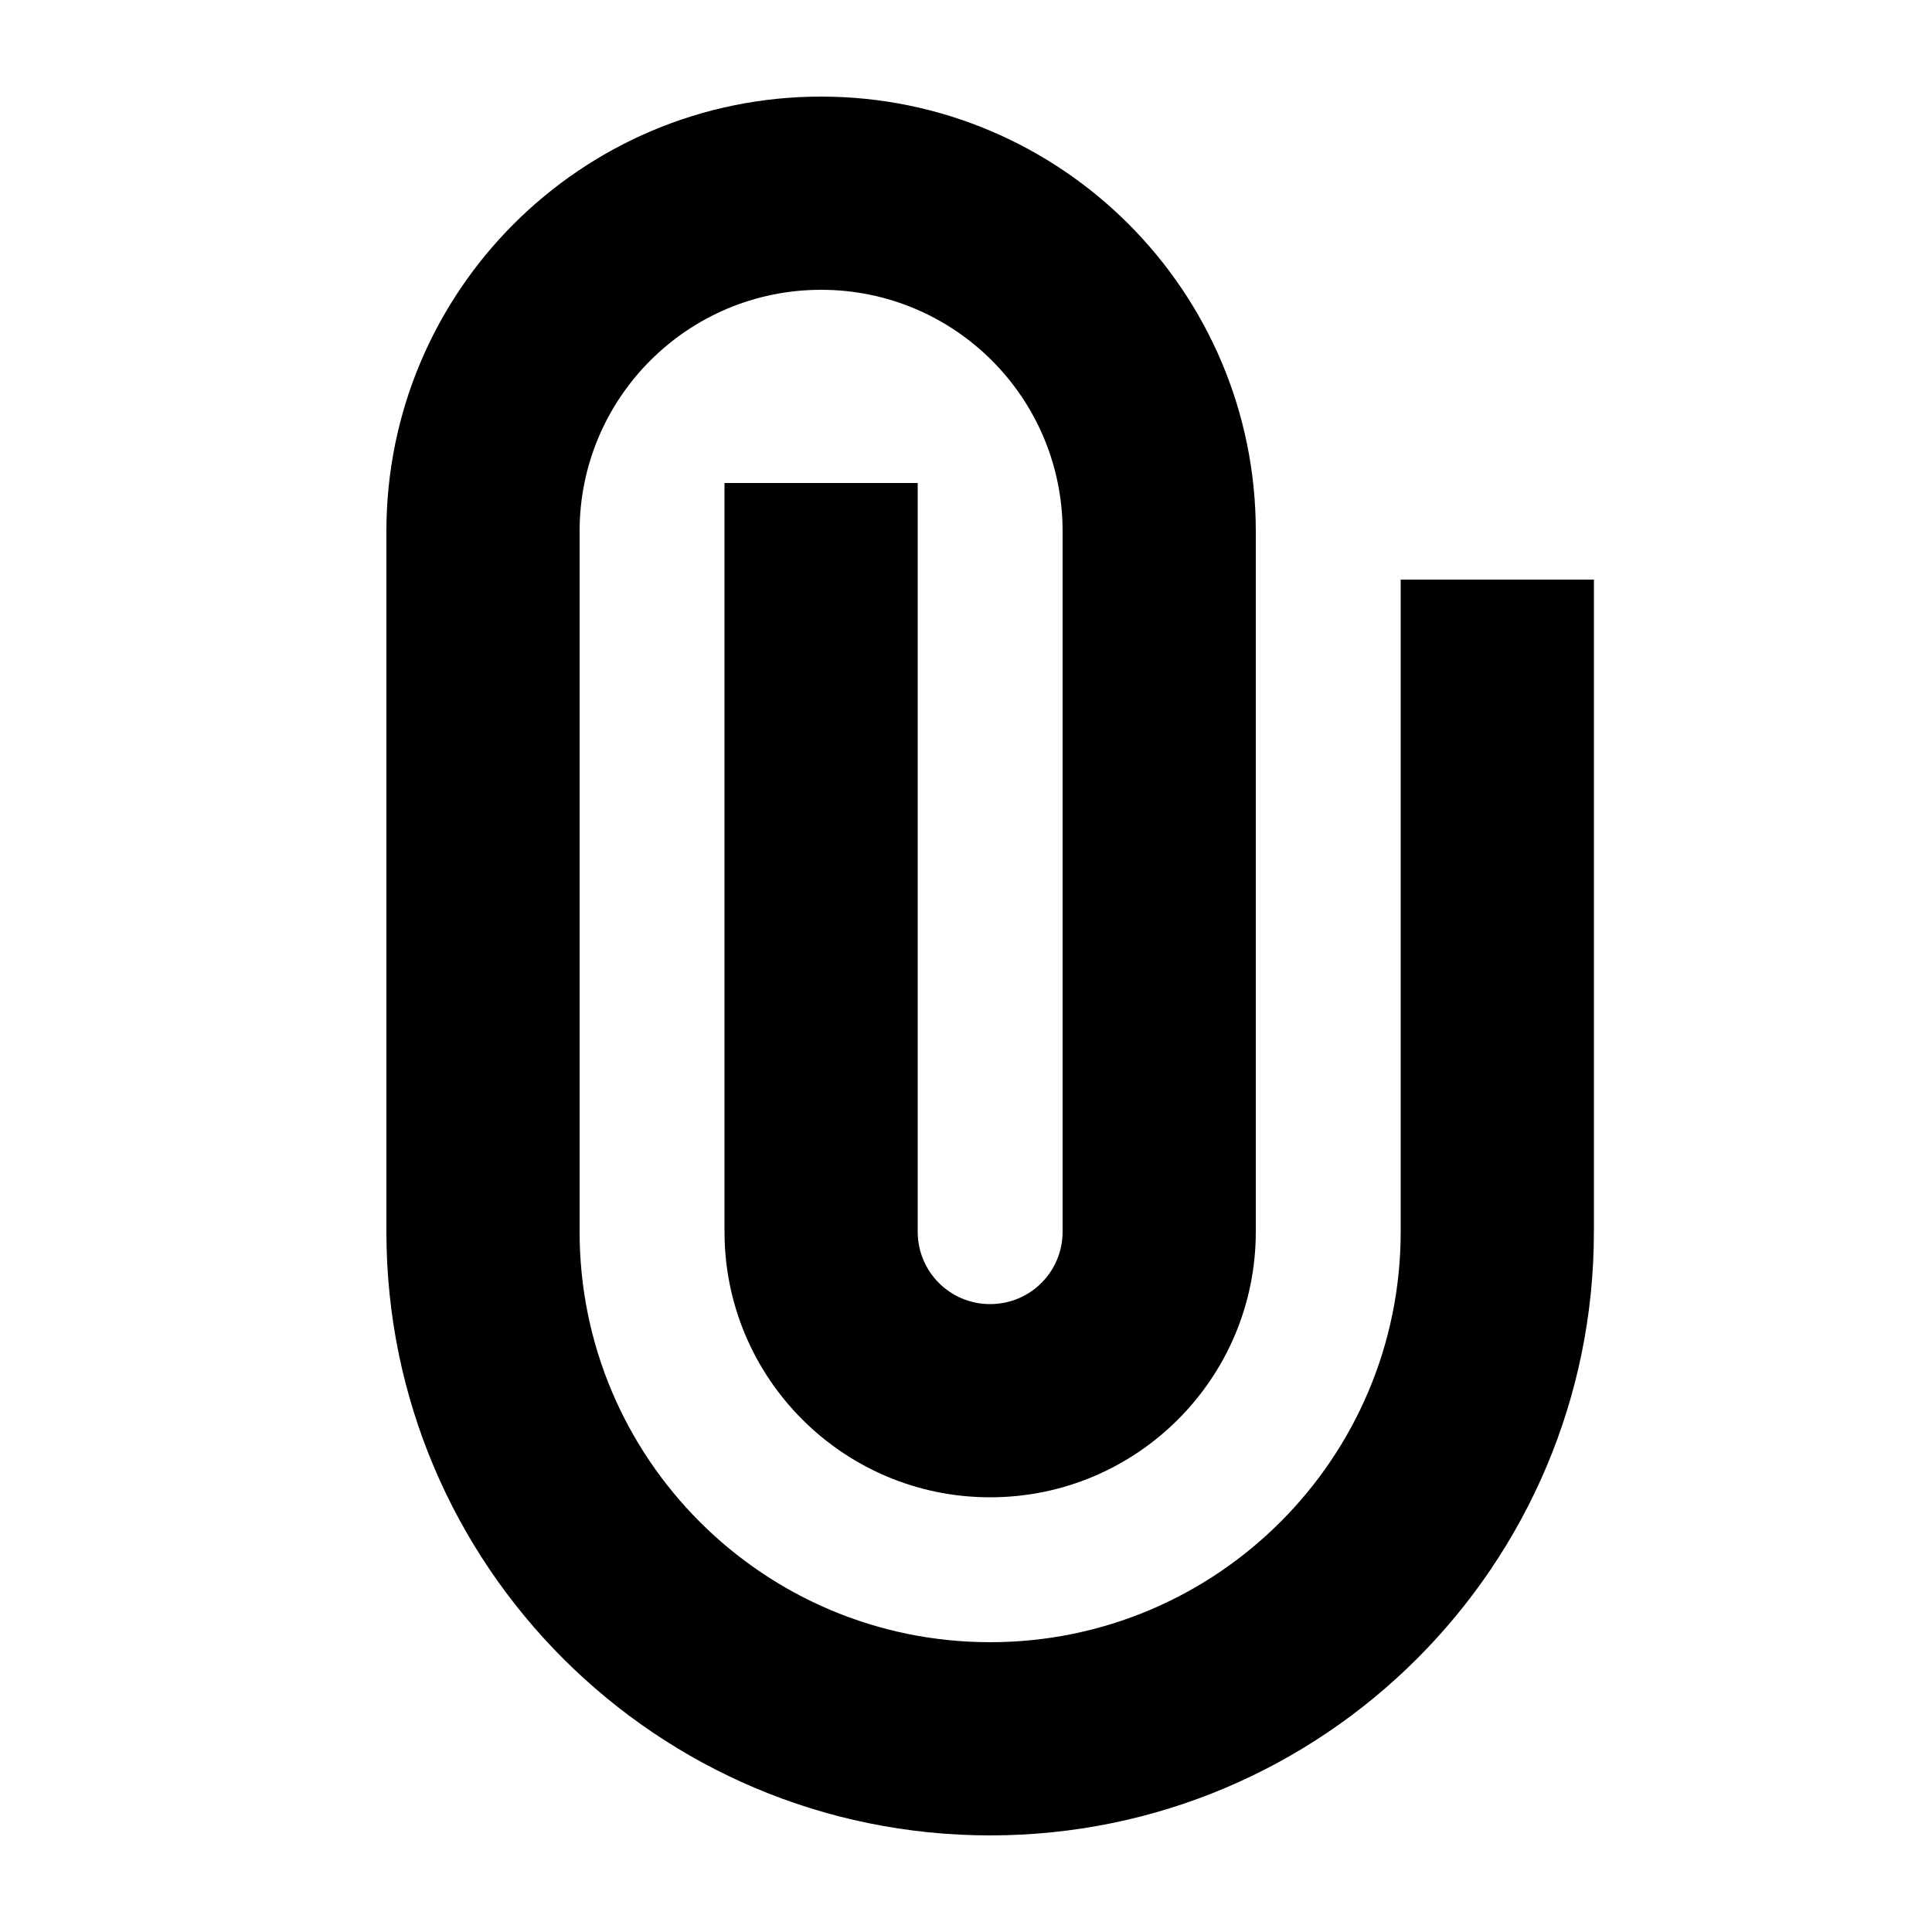
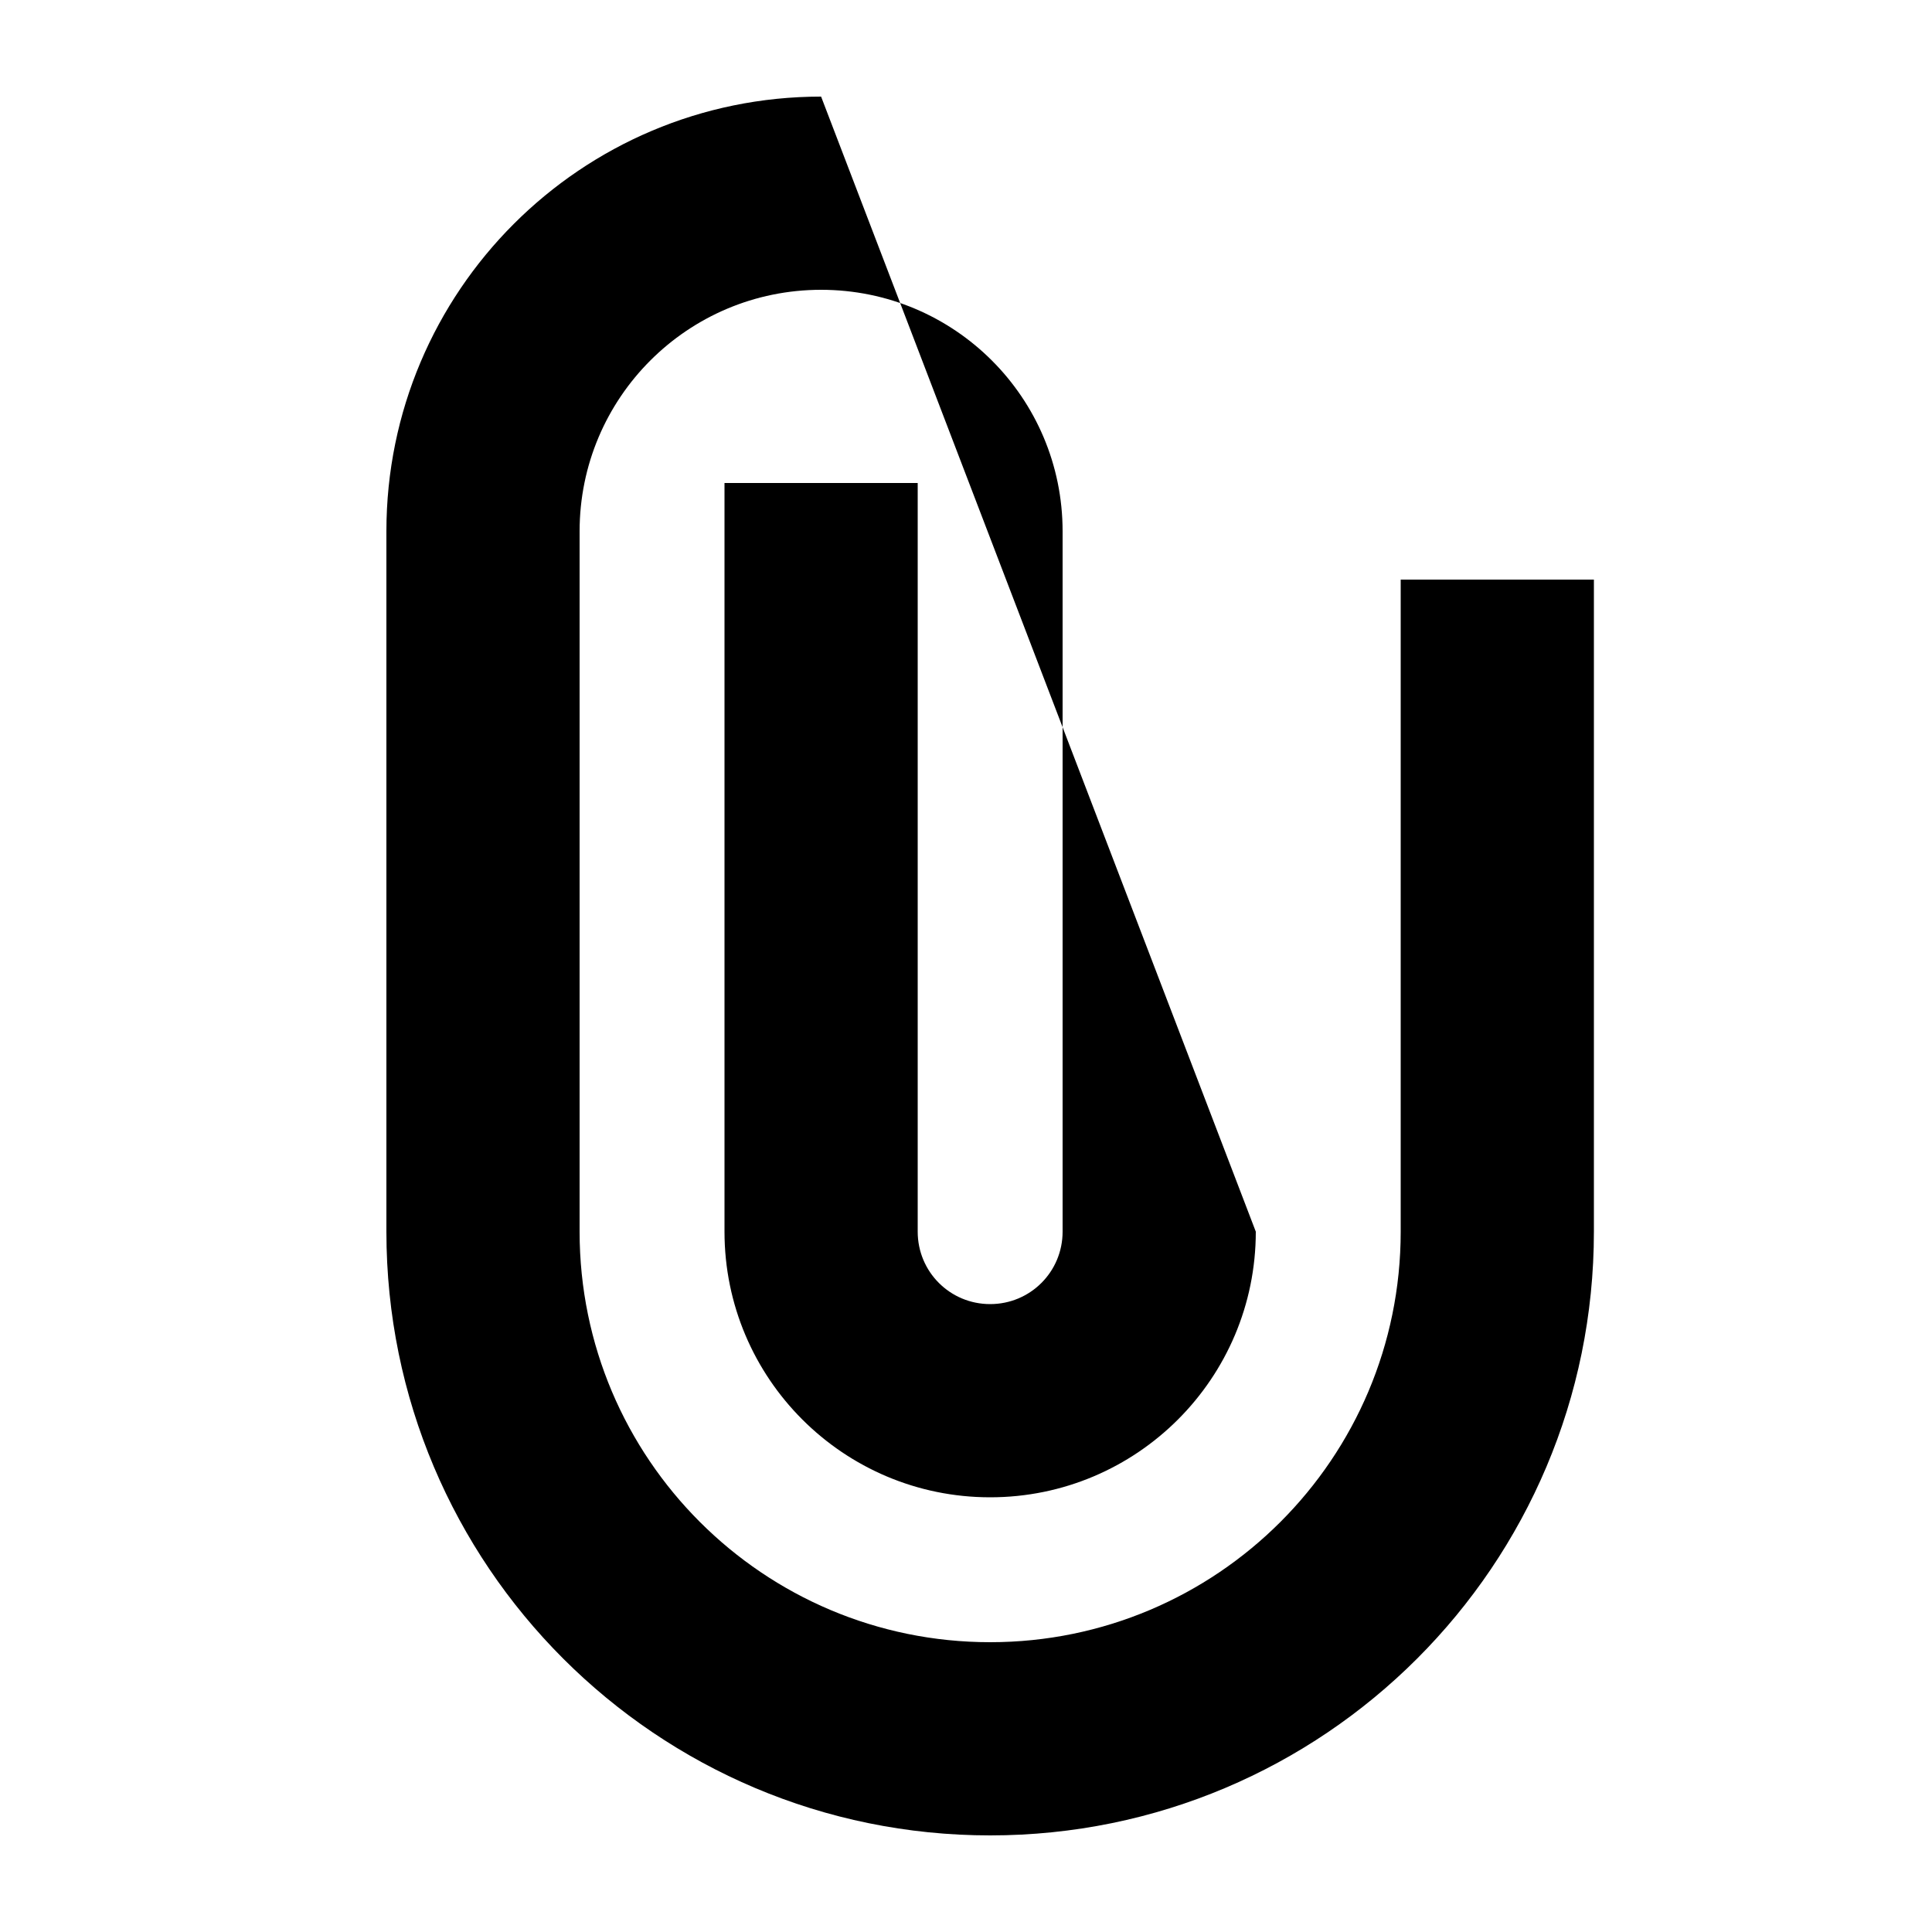
<svg xmlns="http://www.w3.org/2000/svg" viewBox="0 0 640 640">
-   <path fill="currentColor" d="M128 176C128 96.5 192.5 32 272 32C351.5 32 416 96.5 416 176L416 408C416 456.6 376.6 496 328 496C279.4 496 240 456.6 240 408L240 160L304 160L304 408C304 421.3 314.7 432 328 432C341.3 432 352 421.3 352 408L352 176C352 131.8 316.2 96 272 96C227.8 96 192 131.8 192 176L192 408C192 483.1 252.9 544 328 544C403.1 544 464 483.1 464 408L464 192L528 192L528 408C528 518.5 438.5 608 328 608C217.5 608 128 518.5 128 408L128 176z" />
+   <path fill="currentColor" d="M128 176C128 96.5 192.5 32 272 32L416 408C416 456.6 376.6 496 328 496C279.4 496 240 456.6 240 408L240 160L304 160L304 408C304 421.3 314.7 432 328 432C341.3 432 352 421.3 352 408L352 176C352 131.8 316.2 96 272 96C227.8 96 192 131.8 192 176L192 408C192 483.1 252.9 544 328 544C403.1 544 464 483.1 464 408L464 192L528 192L528 408C528 518.5 438.5 608 328 608C217.5 608 128 518.5 128 408L128 176z" />
</svg>